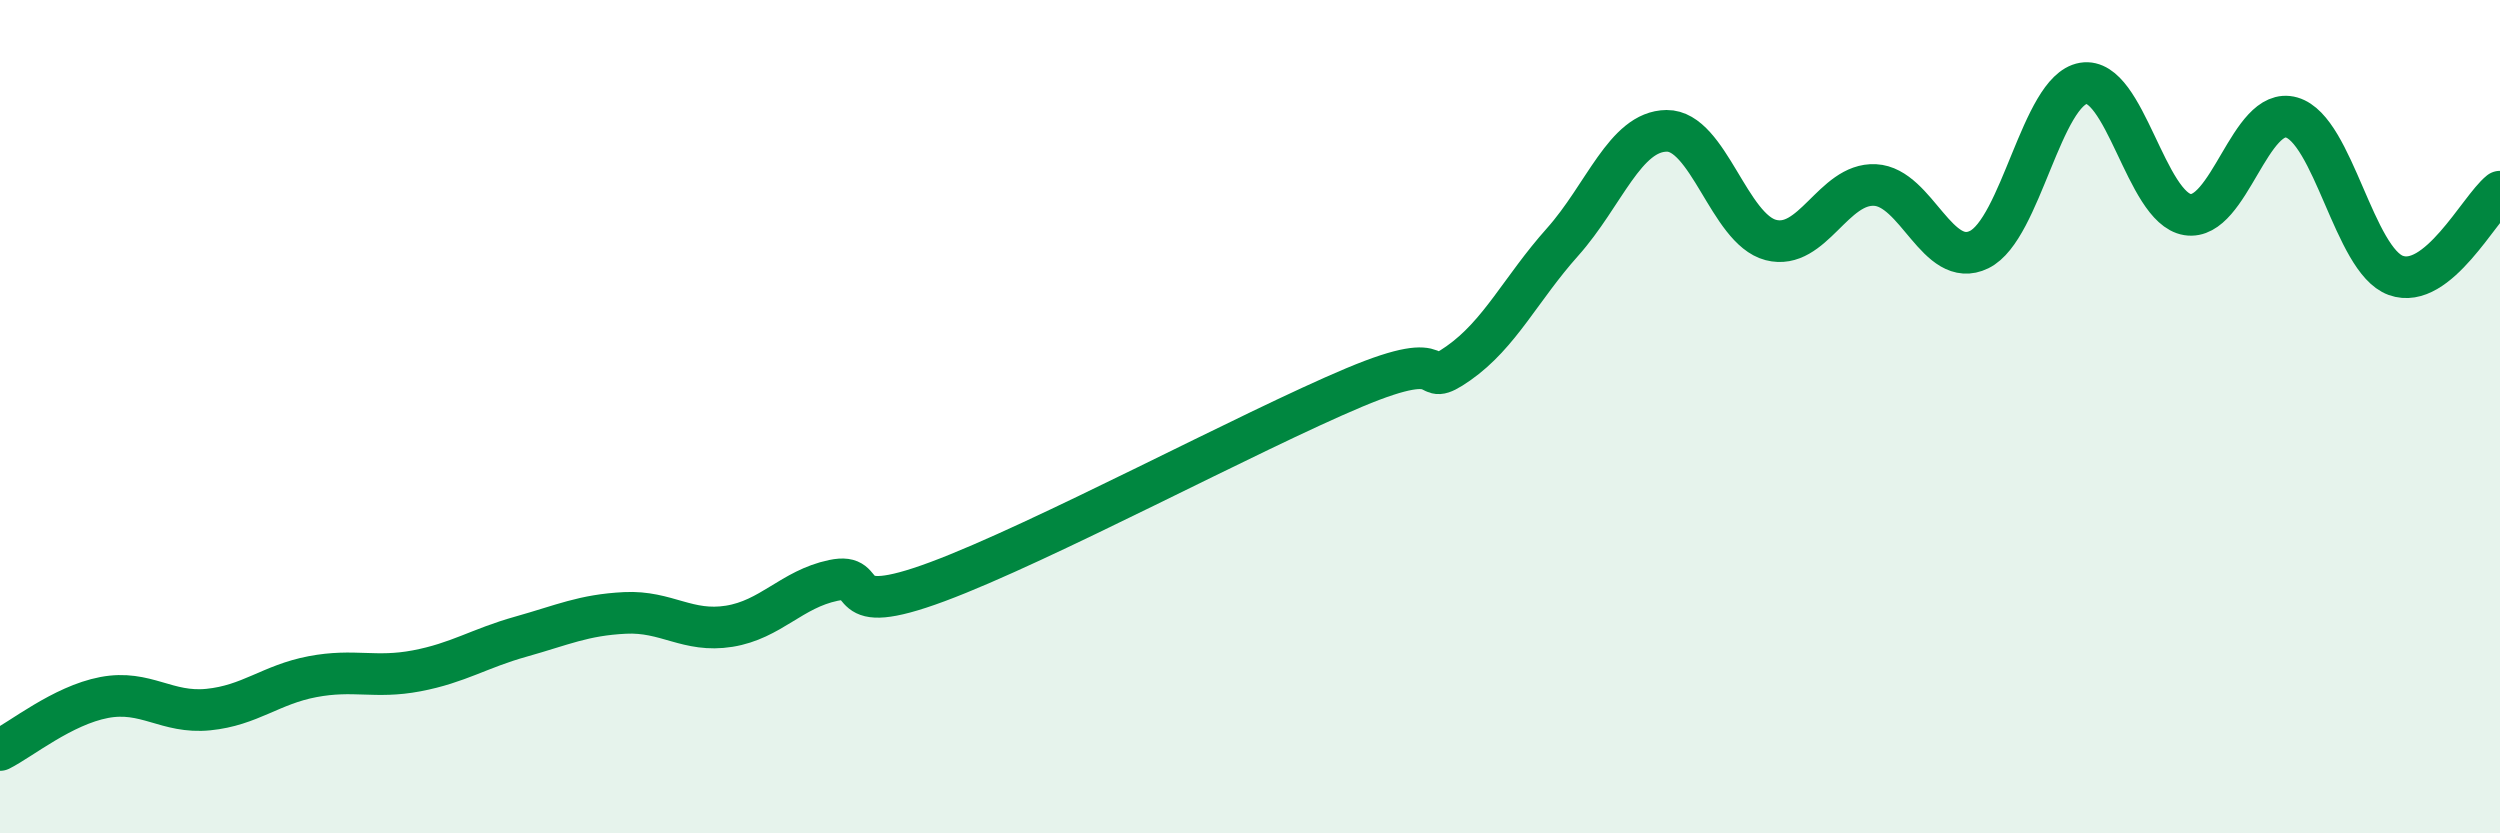
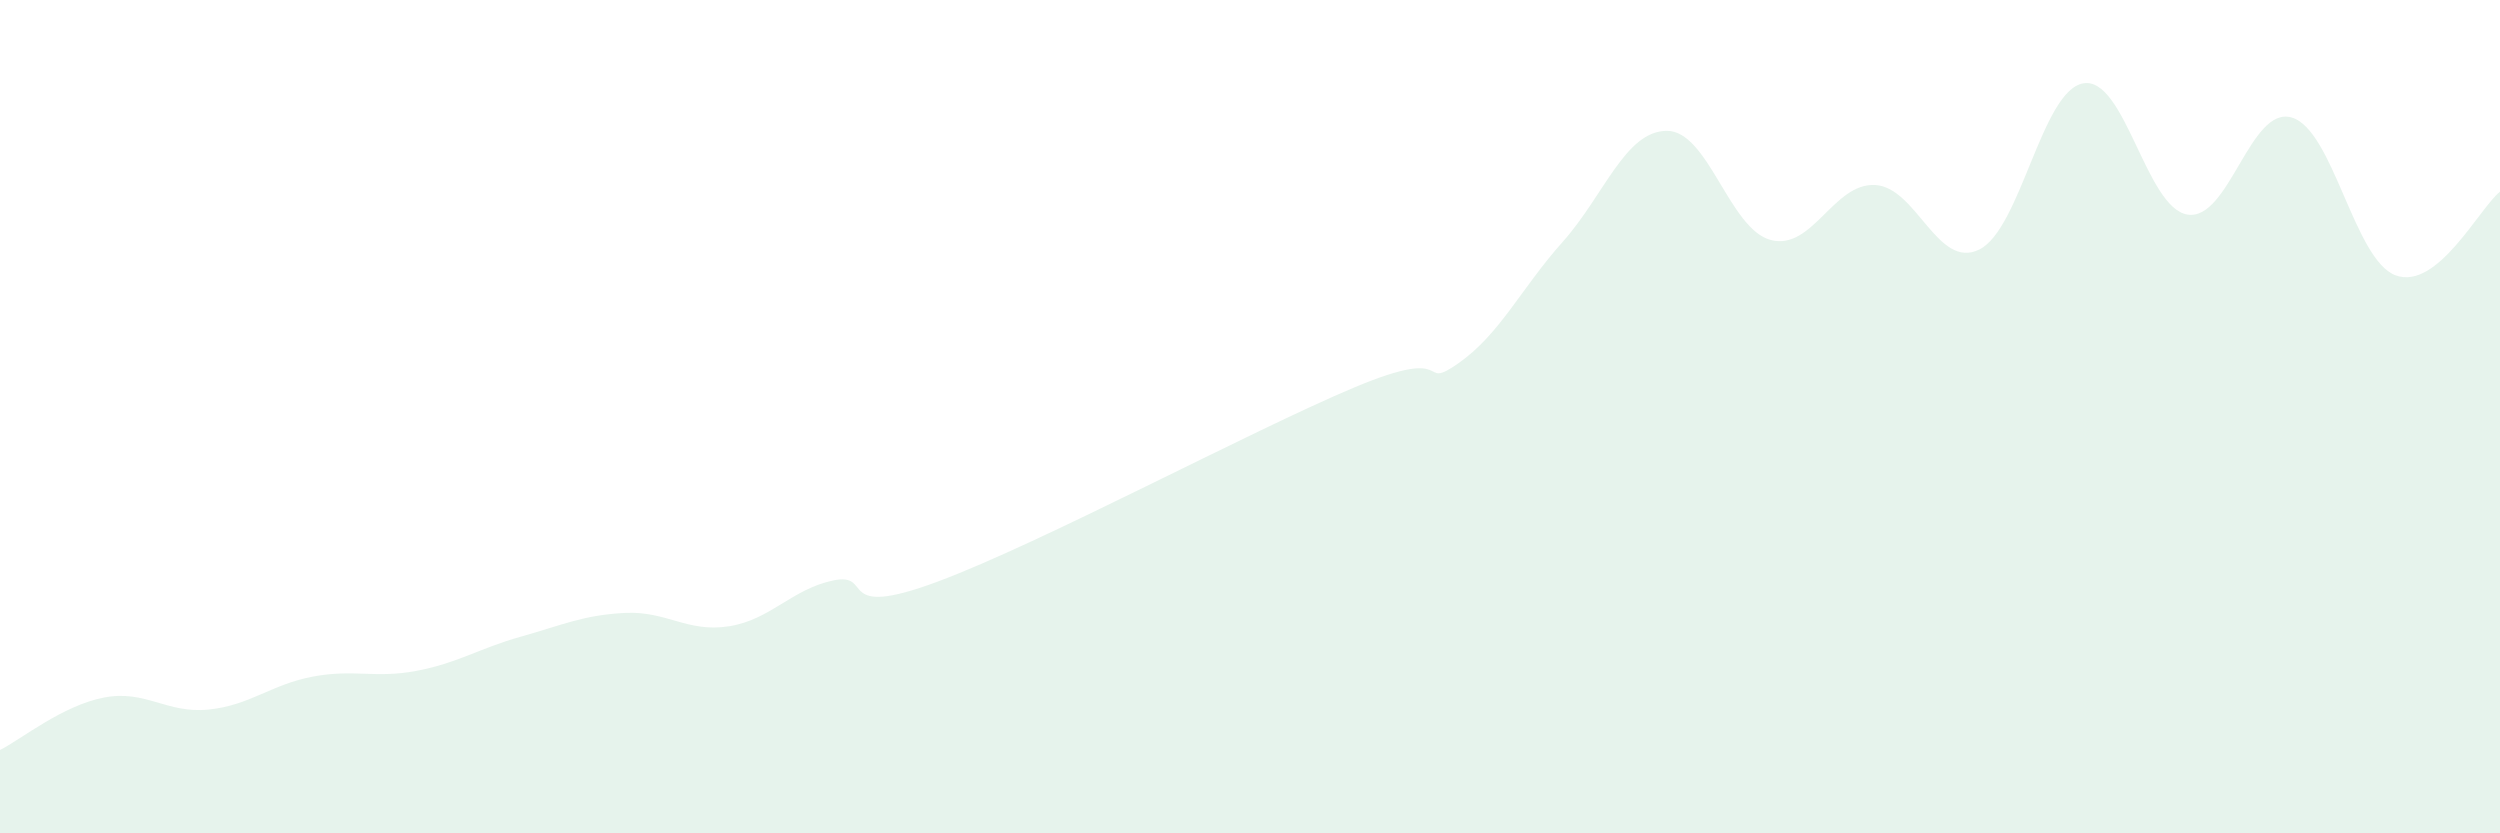
<svg xmlns="http://www.w3.org/2000/svg" width="60" height="20" viewBox="0 0 60 20">
  <path d="M 0,18 C 0.5,17.75 1.5,16.93 2.5,16.74 C 3.5,16.55 4,17.13 5,17.03 C 6,16.93 6.5,16.43 7.5,16.24 C 8.5,16.05 9,16.29 10,16.1 C 11,15.91 11.5,15.56 12.5,15.28 C 13.5,15 14,14.76 15,14.71 C 16,14.66 16.5,15.19 17.5,15.03 C 18.5,14.87 19,14.14 20,13.93 C 21,13.72 20,14.89 22.5,13.96 C 25,13.03 30,10.35 32.5,9.3 C 35,8.25 34,9.42 35,8.72 C 36,8.02 36.5,6.93 37.5,5.81 C 38.5,4.69 39,3.15 40,3.14 C 41,3.13 41.5,5.5 42.5,5.76 C 43.5,6.02 44,4.39 45,4.44 C 46,4.49 46.5,6.48 47.5,5.99 C 48.5,5.5 49,2.17 50,2 C 51,1.83 51.5,4.99 52.5,5.15 C 53.5,5.31 54,2.53 55,2.82 C 56,3.11 56.5,6.25 57.5,6.61 C 58.5,6.97 59.5,5 60,4.6L60 20L0 20Z" fill="#008740" opacity="0.1" stroke-linecap="round" stroke-linejoin="round" />
-   <path d="M 0,18 C 0.5,17.75 1.5,16.93 2.5,16.74 C 3.5,16.55 4,17.13 5,17.03 C 6,16.93 6.5,16.43 7.5,16.24 C 8.5,16.05 9,16.29 10,16.1 C 11,15.91 11.5,15.56 12.5,15.28 C 13.5,15 14,14.76 15,14.71 C 16,14.66 16.5,15.19 17.5,15.03 C 18.5,14.87 19,14.14 20,13.93 C 21,13.72 20,14.89 22.5,13.96 C 25,13.03 30,10.35 32.5,9.3 C 35,8.25 34,9.42 35,8.72 C 36,8.02 36.5,6.93 37.5,5.81 C 38.5,4.69 39,3.15 40,3.14 C 41,3.13 41.5,5.5 42.5,5.76 C 43.5,6.02 44,4.39 45,4.44 C 46,4.49 46.5,6.48 47.5,5.99 C 48.5,5.5 49,2.17 50,2 C 51,1.83 51.5,4.99 52.5,5.15 C 53.5,5.31 54,2.53 55,2.82 C 56,3.11 56.5,6.25 57.5,6.61 C 58.5,6.97 59.5,5 60,4.6" stroke="#008740" stroke-width="1" fill="none" stroke-linecap="round" stroke-linejoin="round" />
</svg>